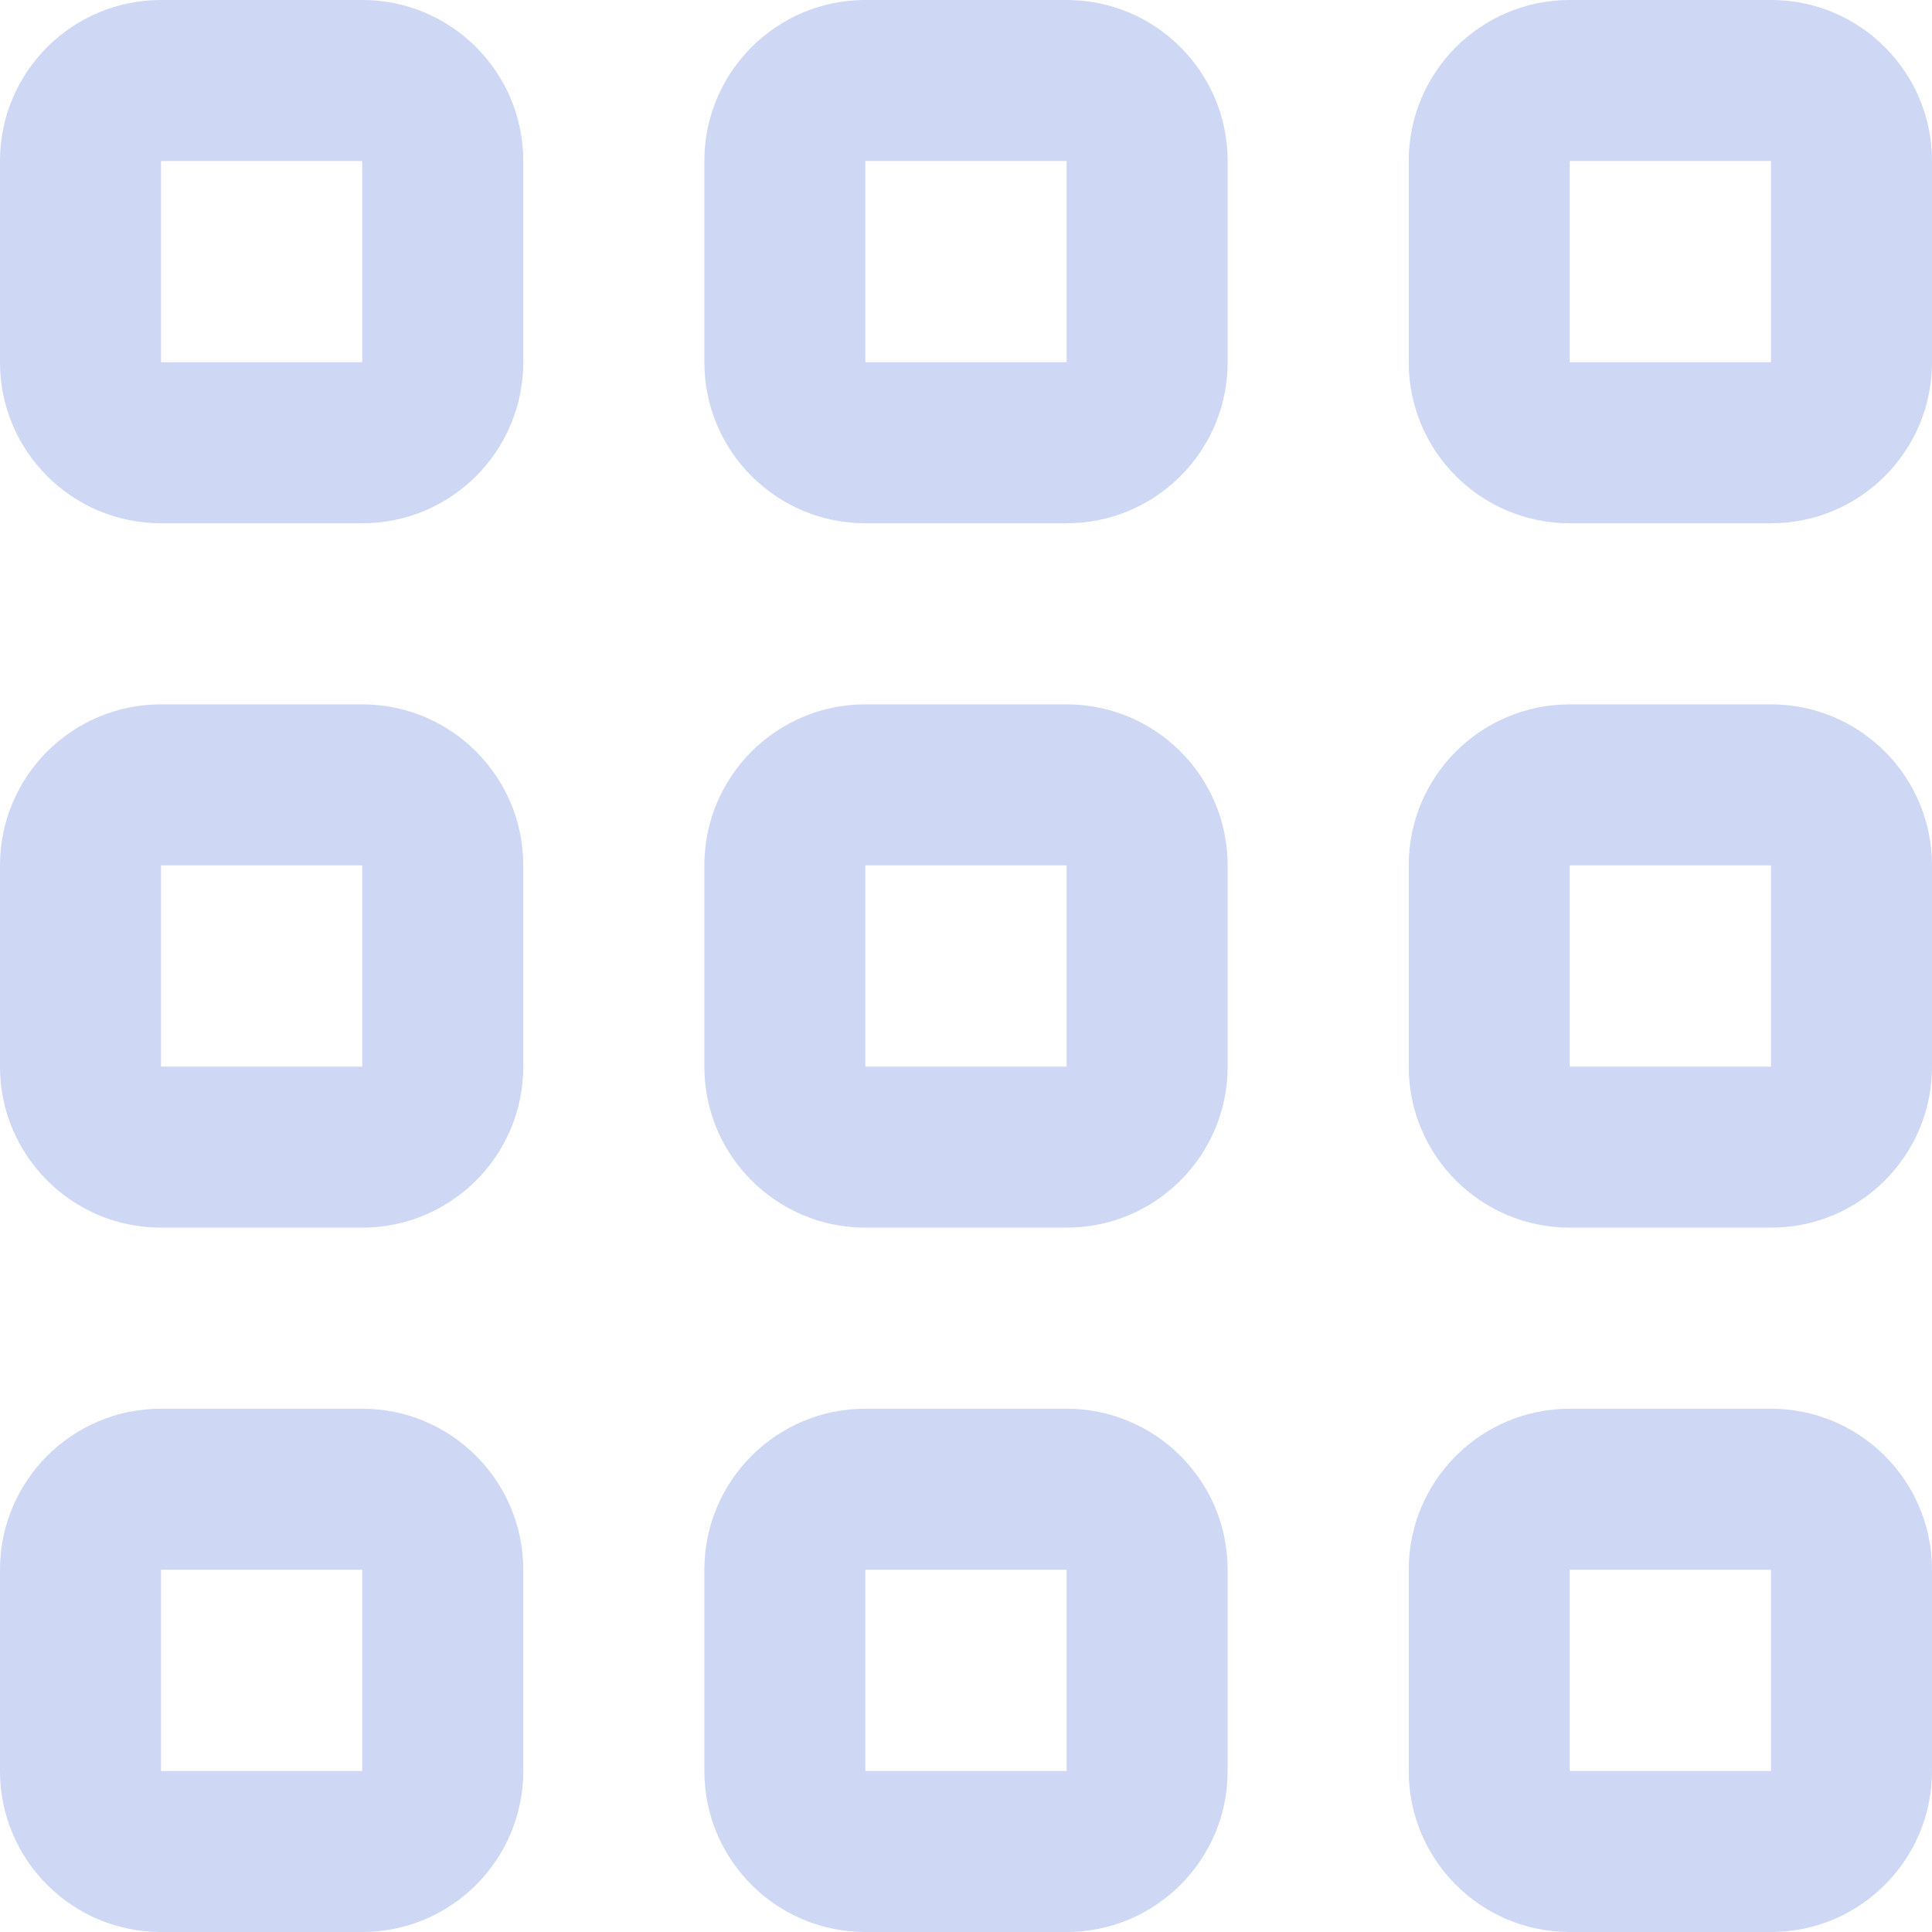
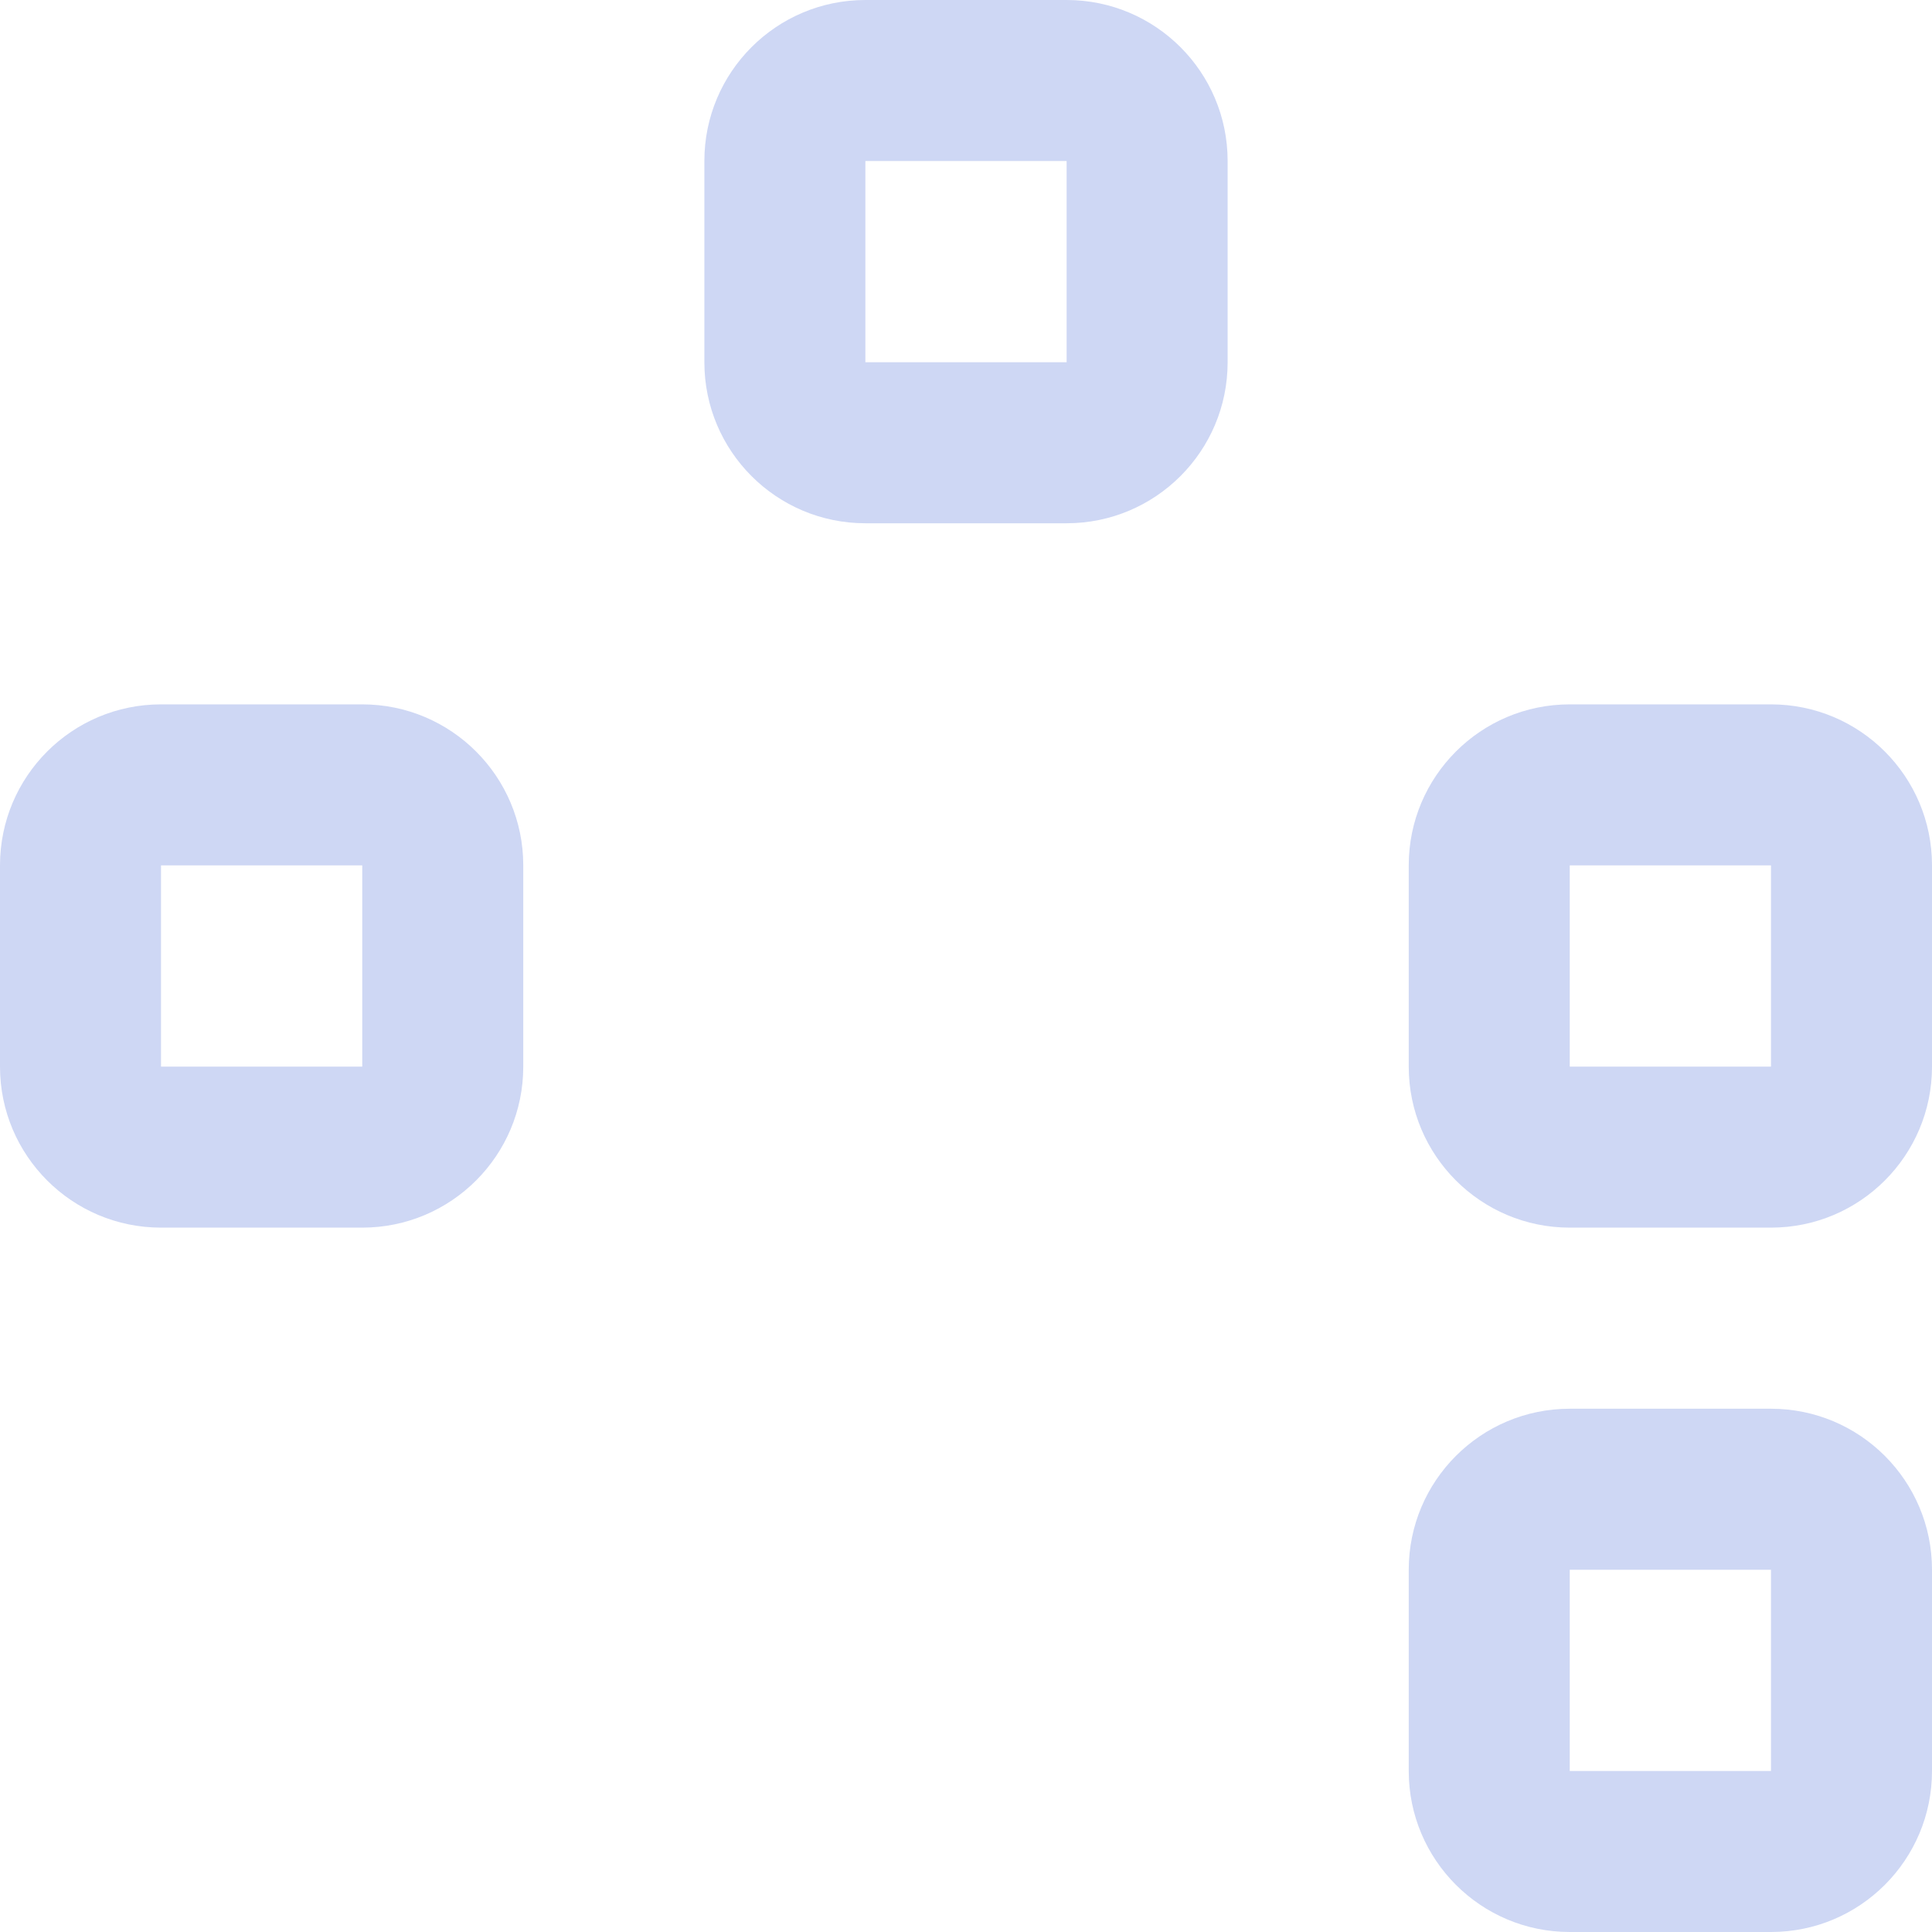
<svg xmlns="http://www.w3.org/2000/svg" width="50" height="50" viewBox="0 0 50 50" fill="none">
-   <path d="M9.375 36.458H4.167C1.865 36.458 -4.96705e-07 38.324 0 40.625V45.833C0 48.134 1.865 50 4.167 50H9.375C11.676 50 13.542 48.134 13.542 45.833V40.625C13.542 38.324 11.676 36.458 9.375 36.458ZM9.375 45.833H4.167V40.625H9.375V45.833Z" fill="#CED7F4" />
  <path d="M45.833 36.458H40.625C38.324 36.458 36.458 38.324 36.458 40.625V45.833C36.458 48.134 38.324 50 40.625 50H45.833C48.135 50 50 48.134 50 45.833V40.625C50 38.324 48.135 36.458 45.833 36.458ZM45.833 45.833H40.625V40.625H45.833V45.833Z" fill="#CED7F4" />
  <path d="M9.375 18.229H4.167C1.865 18.229 -4.96705e-07 20.095 0 22.396V27.604C0 29.905 1.865 31.771 4.167 31.771H9.375C11.676 31.771 13.542 29.905 13.542 27.604V22.396C13.542 20.095 11.676 18.229 9.375 18.229ZM9.375 27.604H4.167V22.396H9.375V27.604Z" fill="#CED7F4" />
  <path d="M45.833 18.229H40.625C38.324 18.229 36.458 20.095 36.458 22.396V27.604C36.458 29.905 38.324 31.771 40.625 31.771H45.833C48.135 31.771 50 29.905 50 27.604V22.396C50 20.095 48.135 18.229 45.833 18.229ZM45.833 27.604H40.625V22.396H45.833V27.604Z" fill="#CED7F4" />
-   <path d="M9.375 0H4.167C1.865 0 -4.96705e-07 1.865 0 4.167V9.375C0 11.676 1.865 13.542 4.167 13.542H9.375C11.676 13.542 13.542 11.676 13.542 9.375V4.167C13.542 1.865 11.676 0 9.375 0ZM9.375 9.375H4.167V4.167H9.375V9.375Z" fill="#CED7F4" />
-   <path d="M27.604 36.458H22.396C20.095 36.458 18.229 38.324 18.229 40.625V45.833C18.229 48.134 20.095 50 22.396 50H27.604C29.905 50 31.771 48.134 31.771 45.833V40.625C31.771 38.324 29.905 36.458 27.604 36.458ZM27.604 45.833H22.396V40.625H27.604V45.833Z" fill="#CED7F4" />
-   <path d="M27.604 18.229H22.396C20.095 18.229 18.229 20.095 18.229 22.396V27.604C18.229 29.905 20.095 31.771 22.396 31.771H27.604C29.905 31.771 31.771 29.905 31.771 27.604V22.396C31.771 20.095 29.905 18.229 27.604 18.229ZM27.604 27.604H22.396V22.396H27.604V27.604Z" fill="#CED7F4" />
  <path d="M27.604 0H22.396C20.095 0 18.229 1.865 18.229 4.167V9.375C18.229 11.676 20.095 13.542 22.396 13.542H27.604C29.905 13.542 31.771 11.676 31.771 9.375V4.167C31.771 1.865 29.905 0 27.604 0ZM27.604 9.375H22.396V4.167H27.604V9.375Z" fill="#CED7F4" />
-   <path d="M45.833 0H40.625C38.324 0 36.458 1.865 36.458 4.167V9.375C36.458 11.676 38.324 13.542 40.625 13.542H45.833C48.135 13.542 50 11.676 50 9.375V4.167C50 1.865 48.135 0 45.833 0ZM45.833 9.375H40.625V4.167H45.833V9.375Z" fill="#CED7F4" />
</svg>